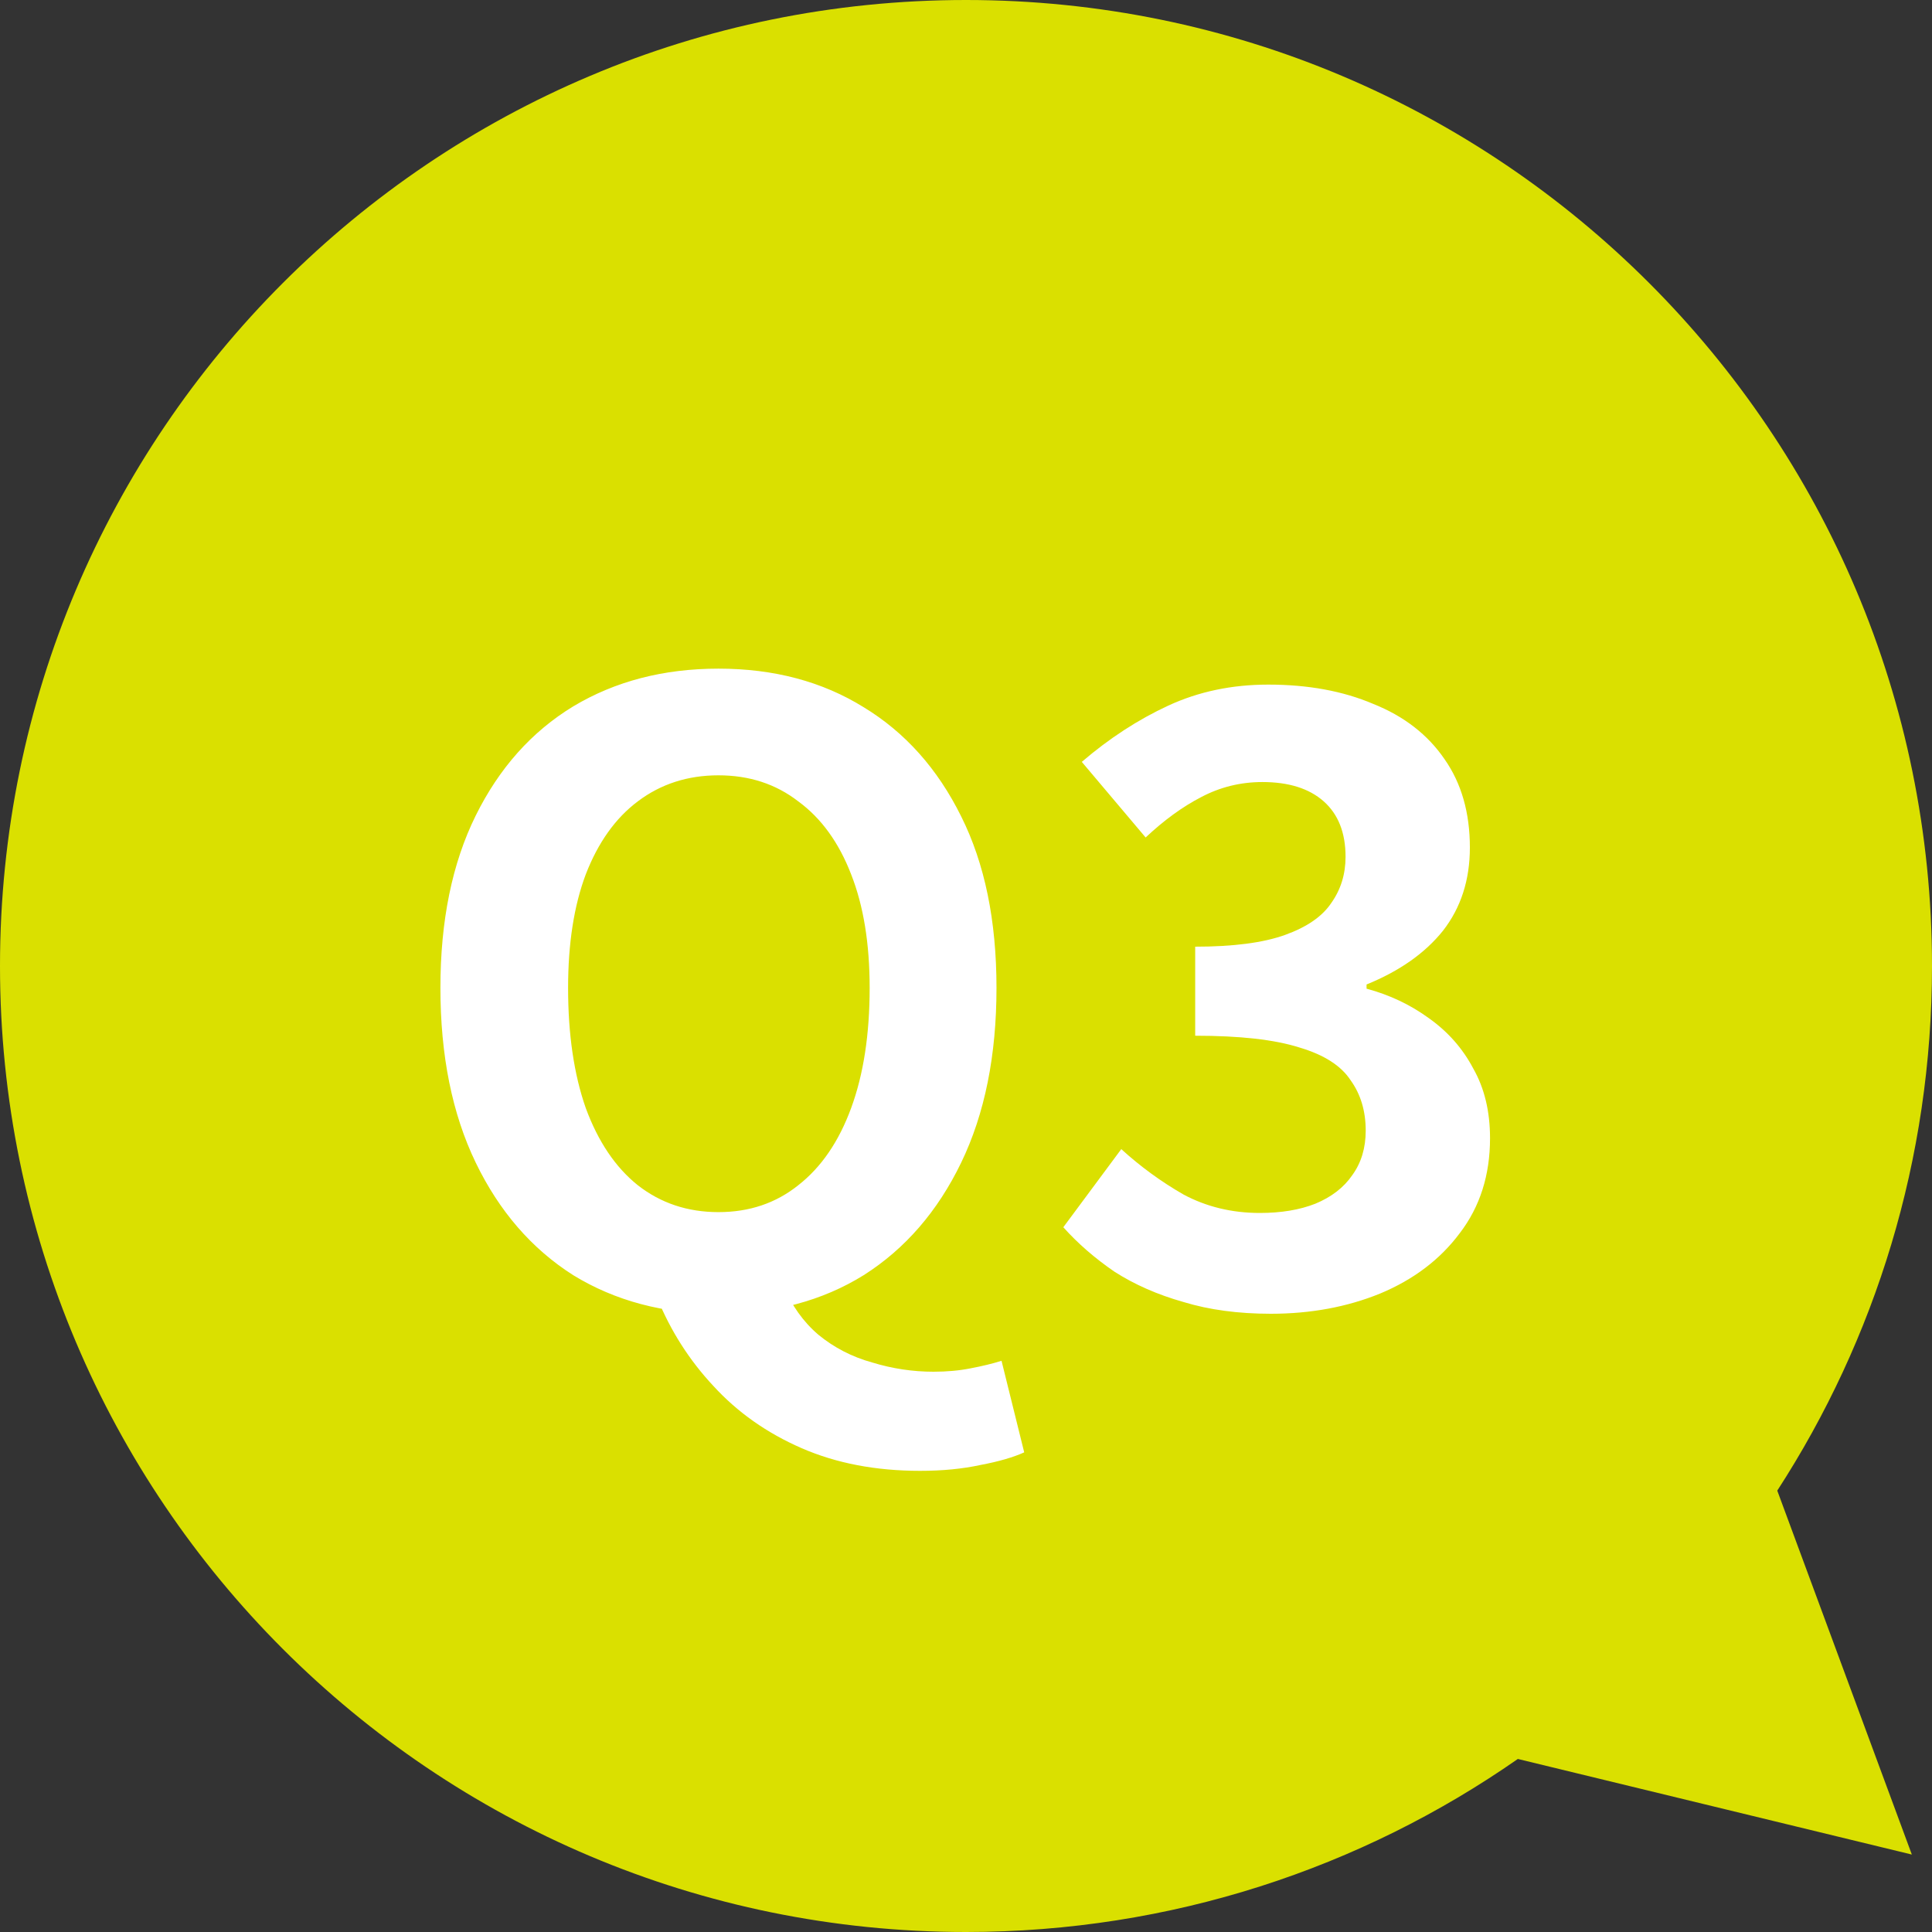
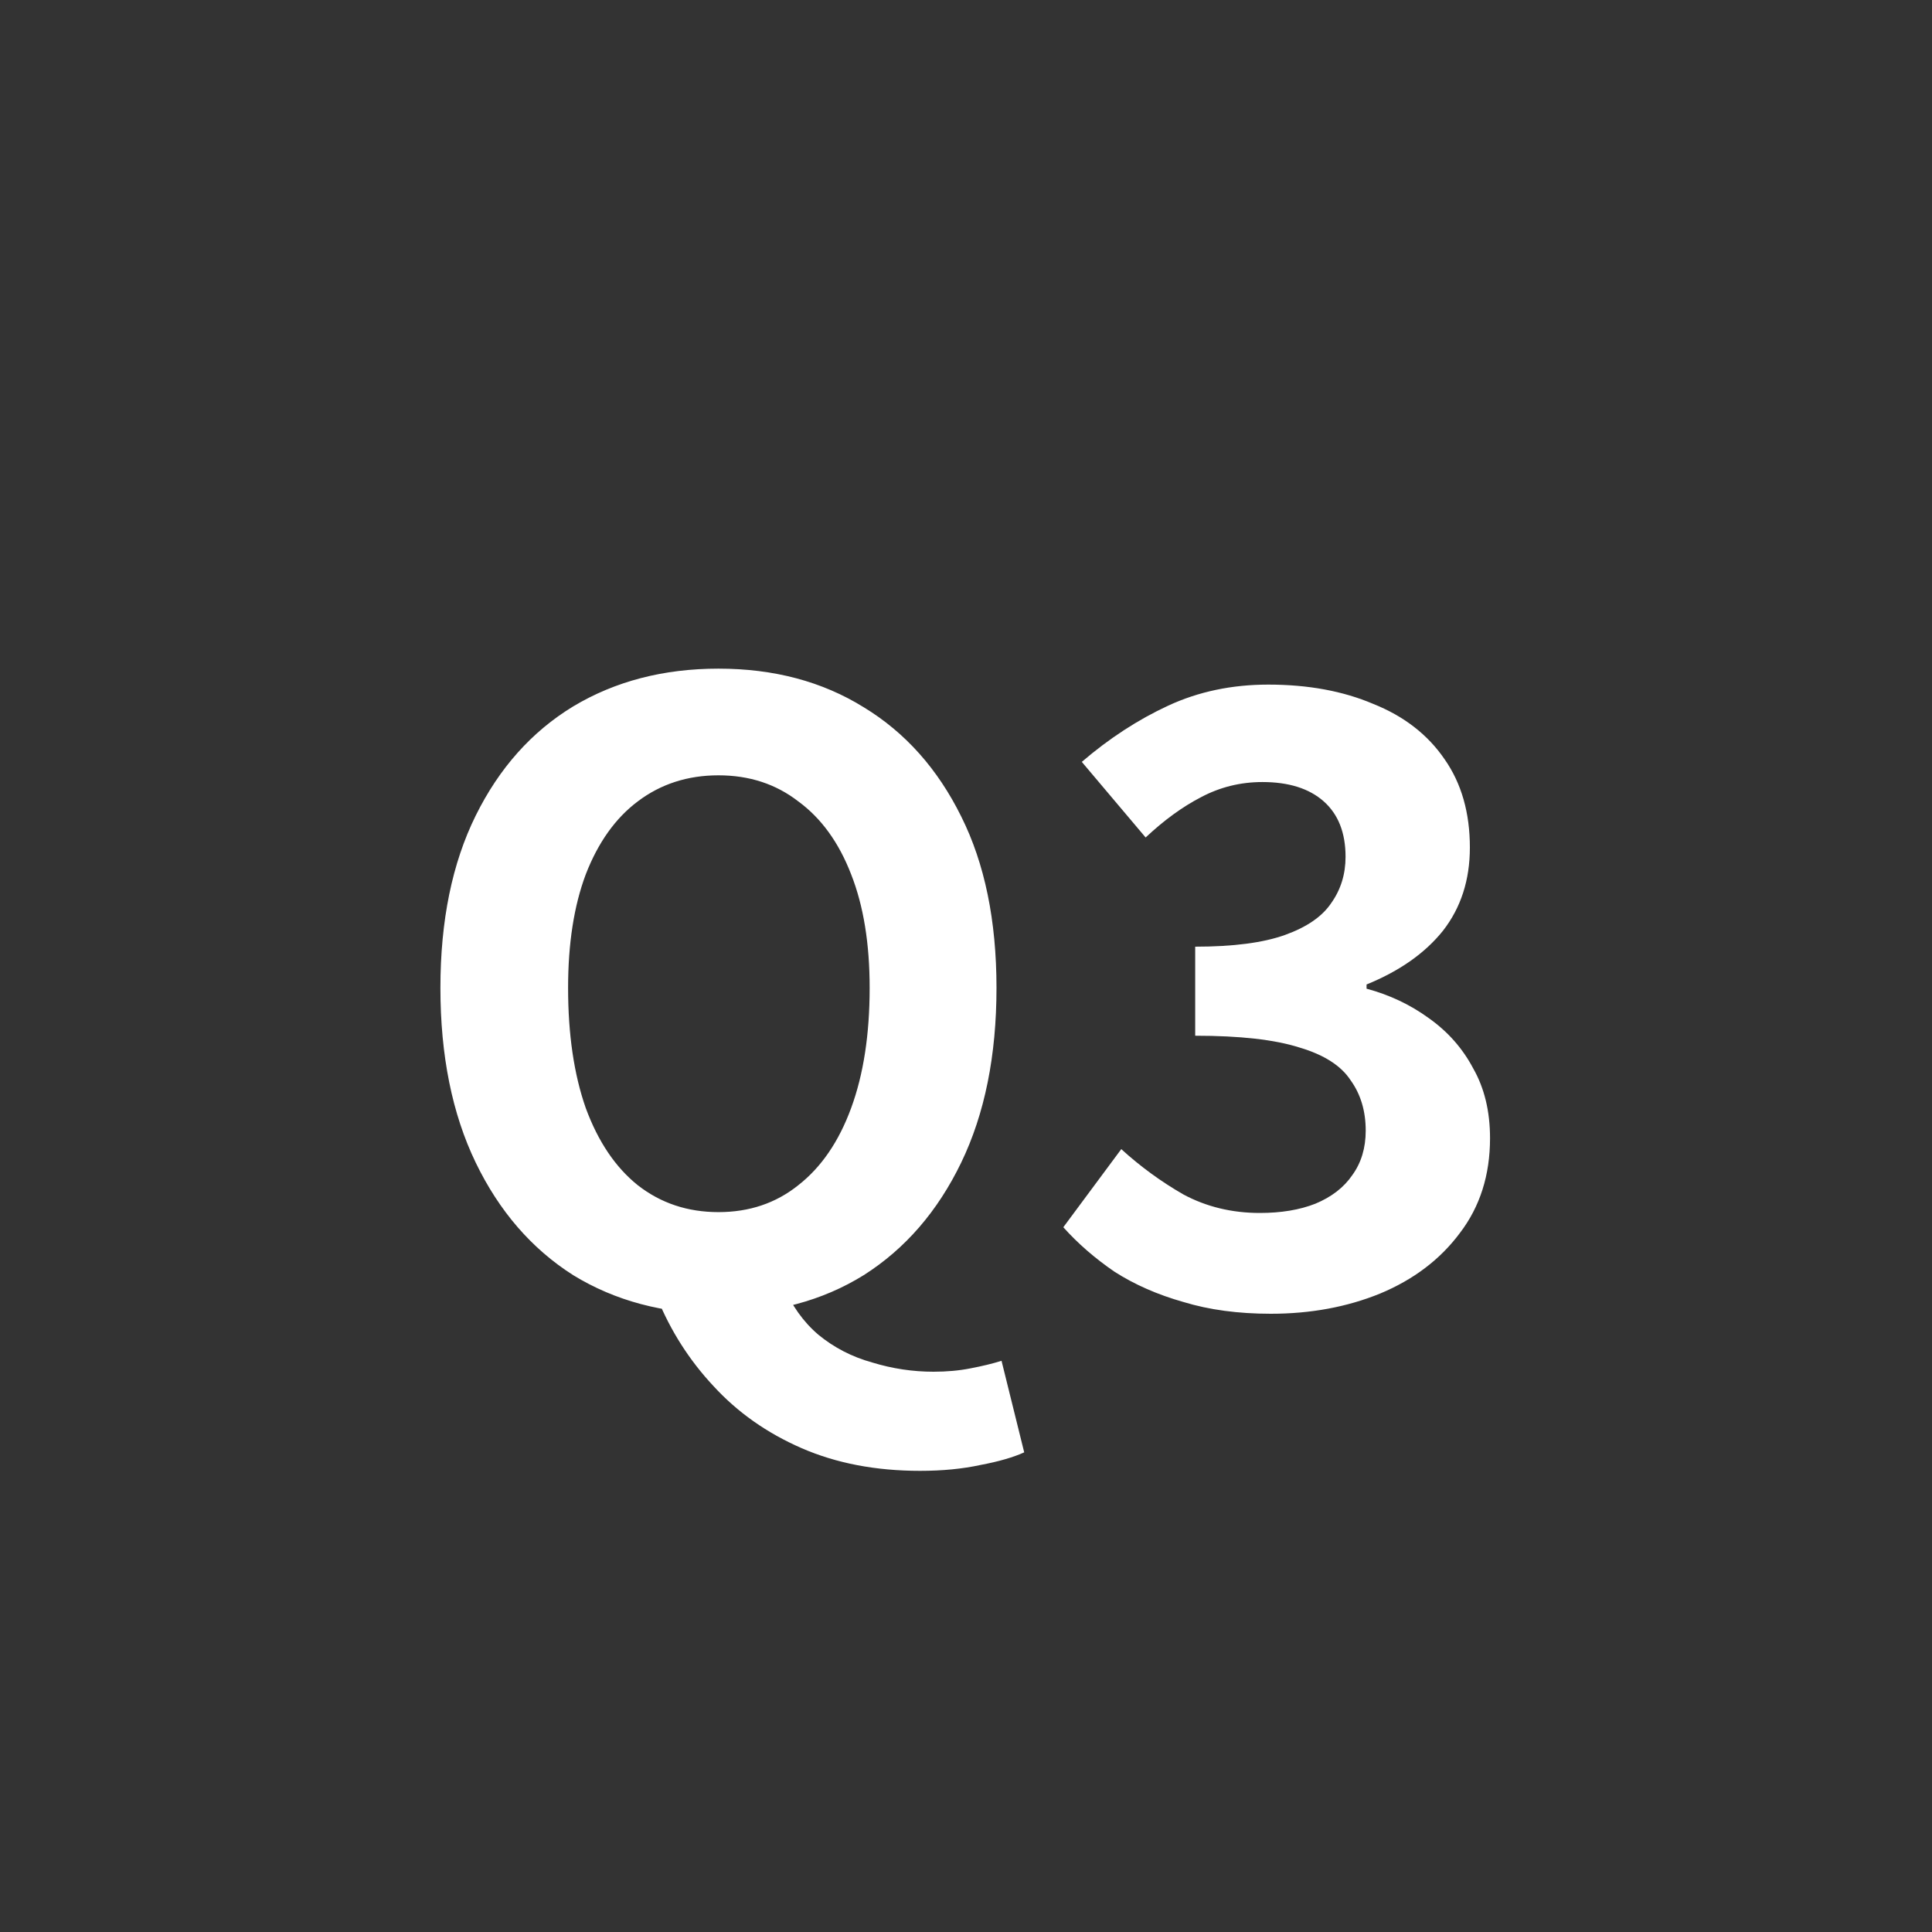
<svg xmlns="http://www.w3.org/2000/svg" width="46" height="46" viewBox="0 0 46 46" fill="none">
  <rect x="0" y="0" width="46" height="46" fill="#333333" stroke="none" />
-   <path fill-rule="evenodd" clip-rule="evenodd" d="M42.316 35.491C44.647 31.894 46 27.605 46 23C46 10.297 35.703 0 23 0C10.297 0 0 10.297 0 23C0 35.703 10.297 46 23 46C27.885 46 32.414 44.477 36.139 41.88L45.52 44.156L42.316 35.491Z" fill="#DAE000" />
  <path d="M17.106 31.28C15.8 31.28 14.646 30.973 13.646 30.36C12.66 29.733 11.886 28.84 11.326 27.68C10.766 26.52 10.486 25.133 10.486 23.52C10.486 21.92 10.766 20.553 11.326 19.42C11.886 18.287 12.66 17.42 13.646 16.82C14.646 16.22 15.8 15.92 17.106 15.92C18.426 15.92 19.58 16.227 20.566 16.84C21.553 17.44 22.326 18.307 22.886 19.44C23.446 20.56 23.726 21.92 23.726 23.52C23.726 25.133 23.446 26.52 22.886 27.68C22.326 28.84 21.553 29.733 20.566 30.36C19.58 30.973 18.426 31.28 17.106 31.28ZM17.106 28.86C17.84 28.86 18.473 28.647 19.006 28.22C19.553 27.793 19.973 27.18 20.266 26.38C20.56 25.58 20.706 24.627 20.706 23.52C20.706 22.467 20.56 21.567 20.266 20.82C19.973 20.06 19.553 19.48 19.006 19.08C18.473 18.667 17.84 18.46 17.106 18.46C16.373 18.46 15.733 18.667 15.186 19.08C14.653 19.48 14.24 20.06 13.946 20.82C13.666 21.567 13.526 22.467 13.526 23.52C13.526 24.627 13.666 25.58 13.946 26.38C14.24 27.18 14.653 27.793 15.186 28.22C15.733 28.647 16.373 28.86 17.106 28.86ZM21.906 35.02C20.853 35.02 19.913 34.84 19.086 34.48C18.26 34.12 17.56 33.627 16.986 33C16.413 32.387 15.966 31.687 15.646 30.9L18.646 30.6C18.846 31.08 19.126 31.473 19.486 31.78C19.86 32.087 20.286 32.307 20.766 32.44C21.246 32.587 21.733 32.66 22.226 32.66C22.546 32.66 22.84 32.633 23.106 32.58C23.386 32.527 23.633 32.467 23.846 32.4L24.386 34.58C24.12 34.7 23.773 34.8 23.346 34.88C22.92 34.973 22.44 35.02 21.906 35.02ZM30.257 31.28C29.483 31.28 28.79 31.187 28.177 31C27.564 30.827 27.017 30.587 26.537 30.28C26.07 29.96 25.663 29.607 25.317 29.22L26.697 27.36C27.15 27.773 27.643 28.133 28.177 28.44C28.724 28.733 29.33 28.88 29.997 28.88C30.503 28.88 30.944 28.807 31.317 28.66C31.703 28.5 31.997 28.273 32.197 27.98C32.41 27.687 32.517 27.333 32.517 26.92C32.517 26.453 32.397 26.053 32.157 25.72C31.93 25.373 31.523 25.113 30.937 24.94C30.35 24.753 29.523 24.66 28.457 24.66V22.54C29.363 22.54 30.077 22.447 30.597 22.26C31.117 22.073 31.483 21.82 31.697 21.5C31.924 21.18 32.037 20.813 32.037 20.4C32.037 19.827 31.863 19.387 31.517 19.08C31.17 18.773 30.683 18.62 30.057 18.62C29.537 18.62 29.05 18.74 28.597 18.98C28.157 19.207 27.717 19.527 27.277 19.94L25.757 18.14C26.41 17.58 27.097 17.133 27.817 16.8C28.537 16.467 29.33 16.3 30.197 16.3C31.143 16.3 31.977 16.453 32.697 16.76C33.43 17.053 33.997 17.493 34.397 18.08C34.797 18.653 34.997 19.353 34.997 20.18C34.997 20.953 34.783 21.613 34.357 22.16C33.93 22.693 33.324 23.12 32.537 23.44V23.54C33.084 23.687 33.577 23.92 34.017 24.24C34.47 24.56 34.824 24.96 35.077 25.44C35.343 25.907 35.477 26.46 35.477 27.1C35.477 27.98 35.237 28.733 34.757 29.36C34.29 29.987 33.657 30.467 32.857 30.8C32.07 31.12 31.203 31.28 30.257 31.28Z" fill="white" />
</svg>